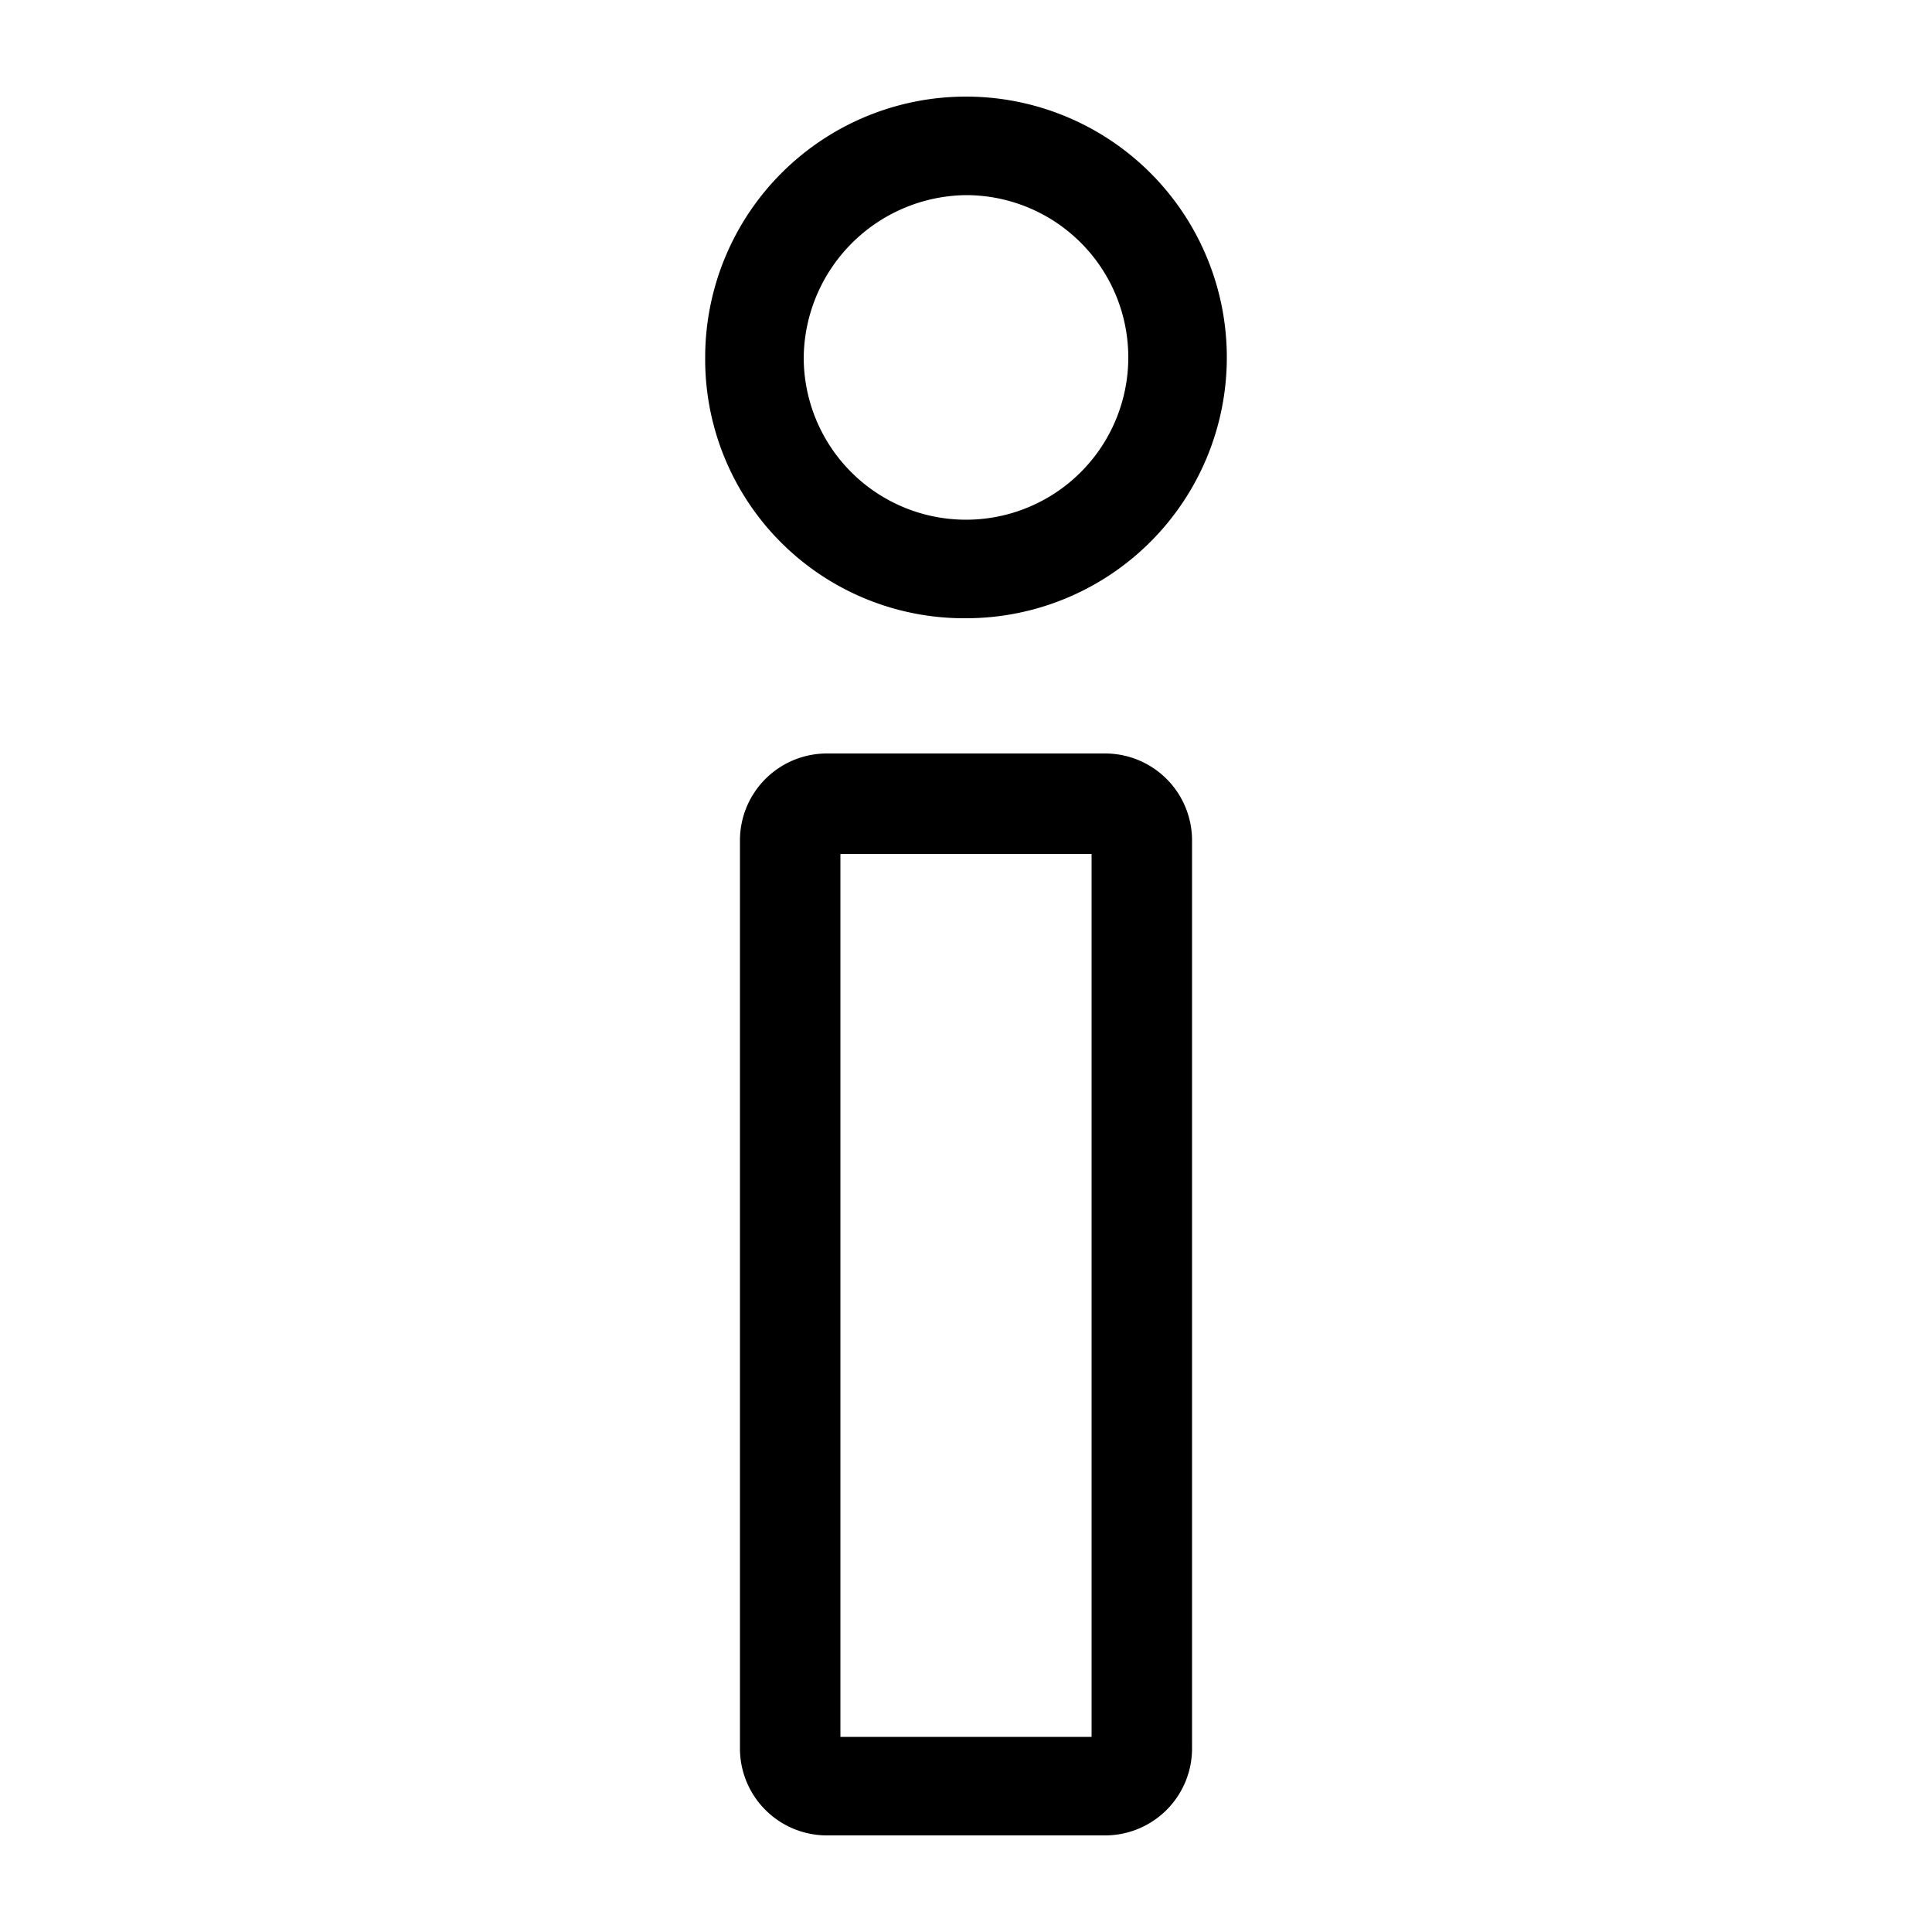
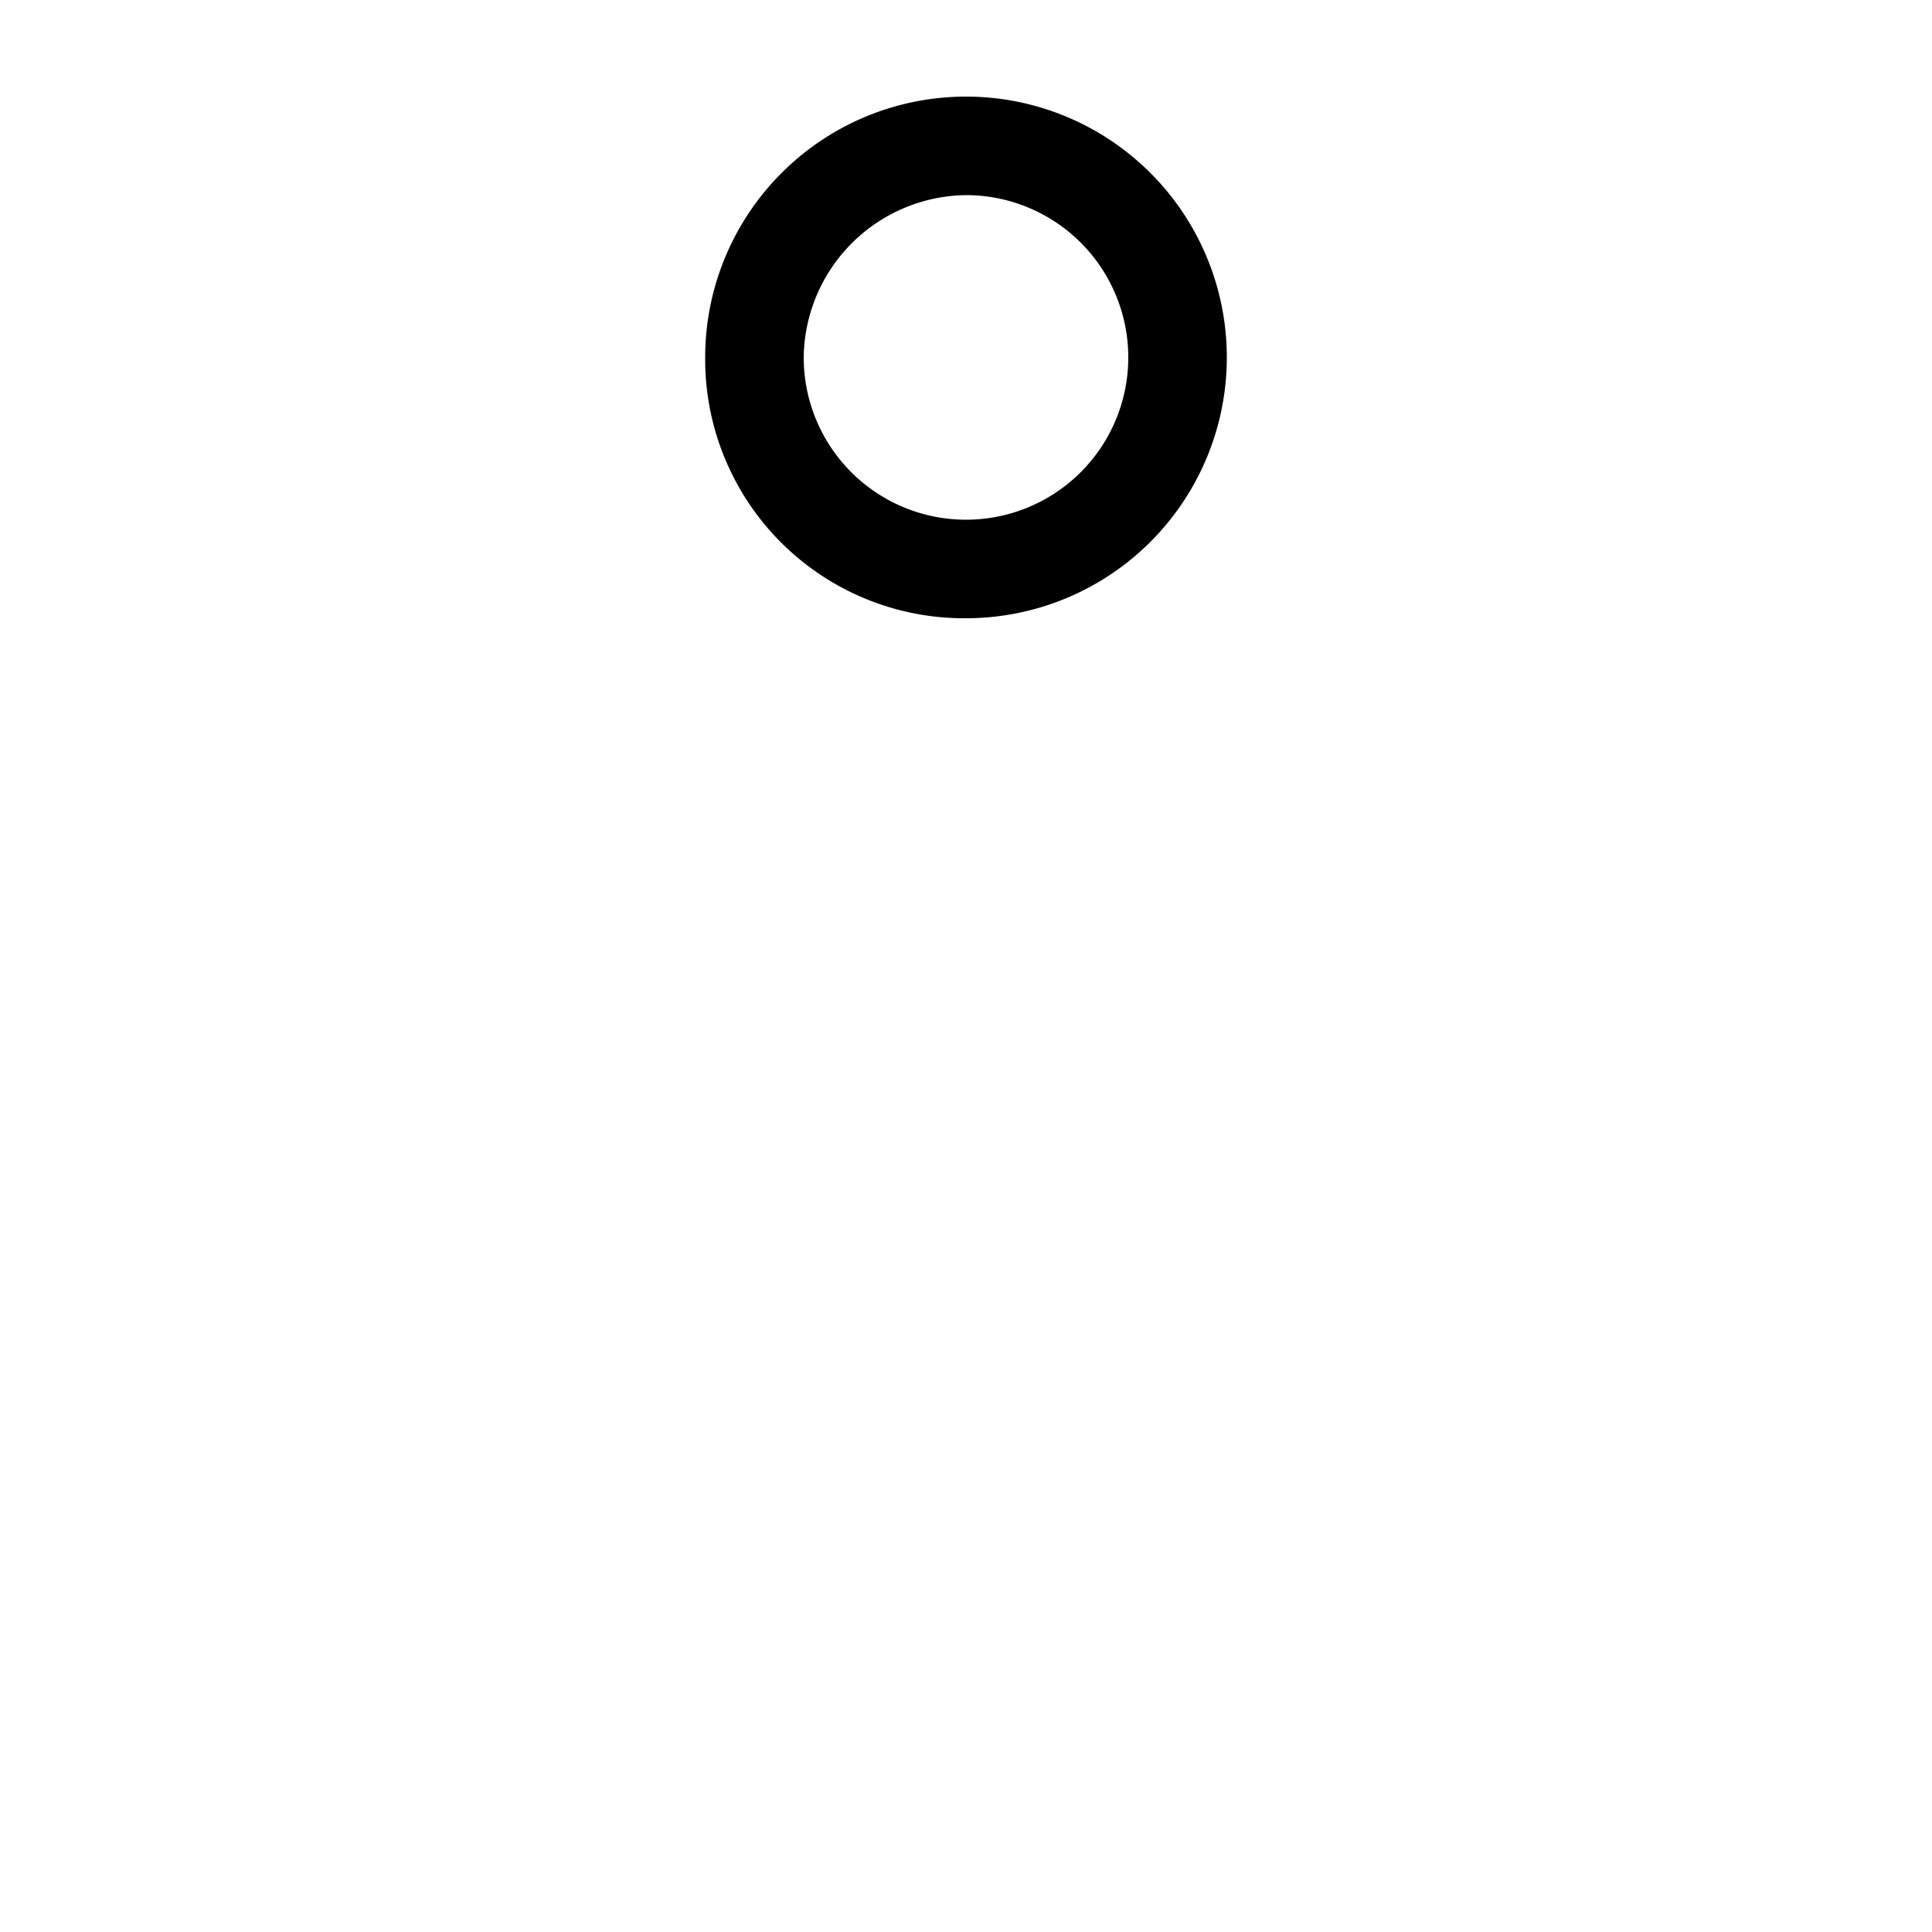
<svg xmlns="http://www.w3.org/2000/svg" id="technical" viewBox="0 0 100 100">
-   <path d="M57.2,39H42.8a4.5,4.5,0,0,0-4.5,4.5v47A4.5,4.5,0,0,0,42.8,95H57.2a4.5,4.5,0,0,0,4.5-4.5v-47A4.5,4.5,0,0,0,57.2,39Zm-.7,50.9h-13V44.2h13Z" />
  <path d="M50,32A13.5,13.5,0,1,0,36.5,18.5,13.4,13.4,0,0,0,50,32Zm0-21.9a8.4,8.4,0,1,1-8.4,8.4A8.5,8.5,0,0,1,50,10.1Z" />
</svg>